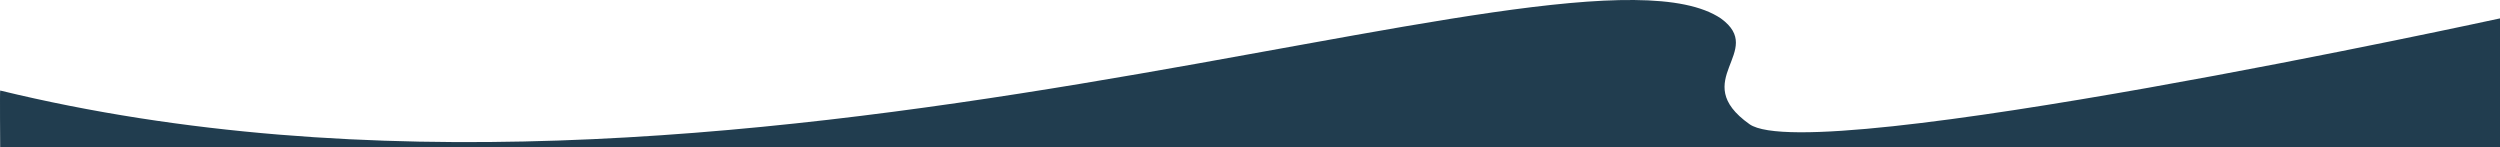
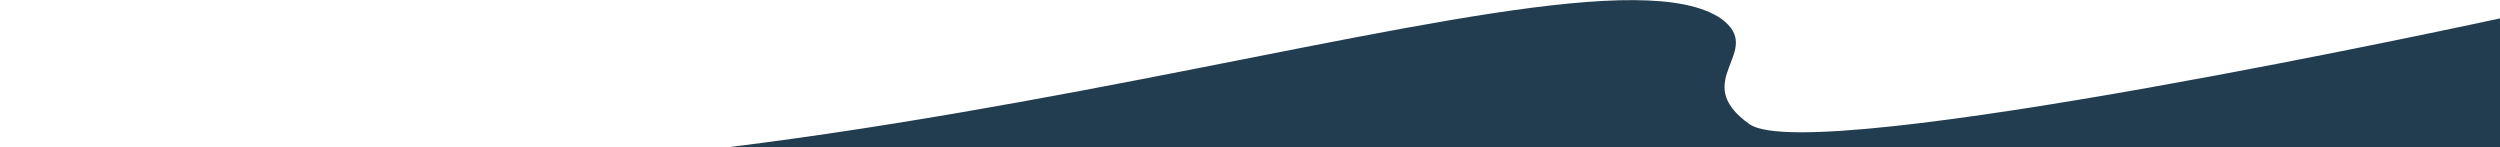
<svg xmlns="http://www.w3.org/2000/svg" viewBox="0 0 1920 113.12">
  <g id="Layer_2" data-name="Layer 2">
    <g id="Layer_1-2" data-name="Layer 1">
-       <path id="Path_1012" data-name="Path 1012" class="cls-1" d="M1920,113.12H.14s-.32-43.86,0-43.6C564.75,206.82,1206.72-63,1321.62,14.15c35.15,25.45-25.74,47.39,22,81.22S1920,14.12,1920,14.12Z" fill="#213D4F" />
+       <path id="Path_1012" data-name="Path 1012" class="cls-1" d="M1920,113.12H.14C564.75,206.82,1206.72-63,1321.62,14.15c35.15,25.45-25.74,47.39,22,81.22S1920,14.12,1920,14.12Z" fill="#213D4F" />
    </g>
  </g>
</svg>